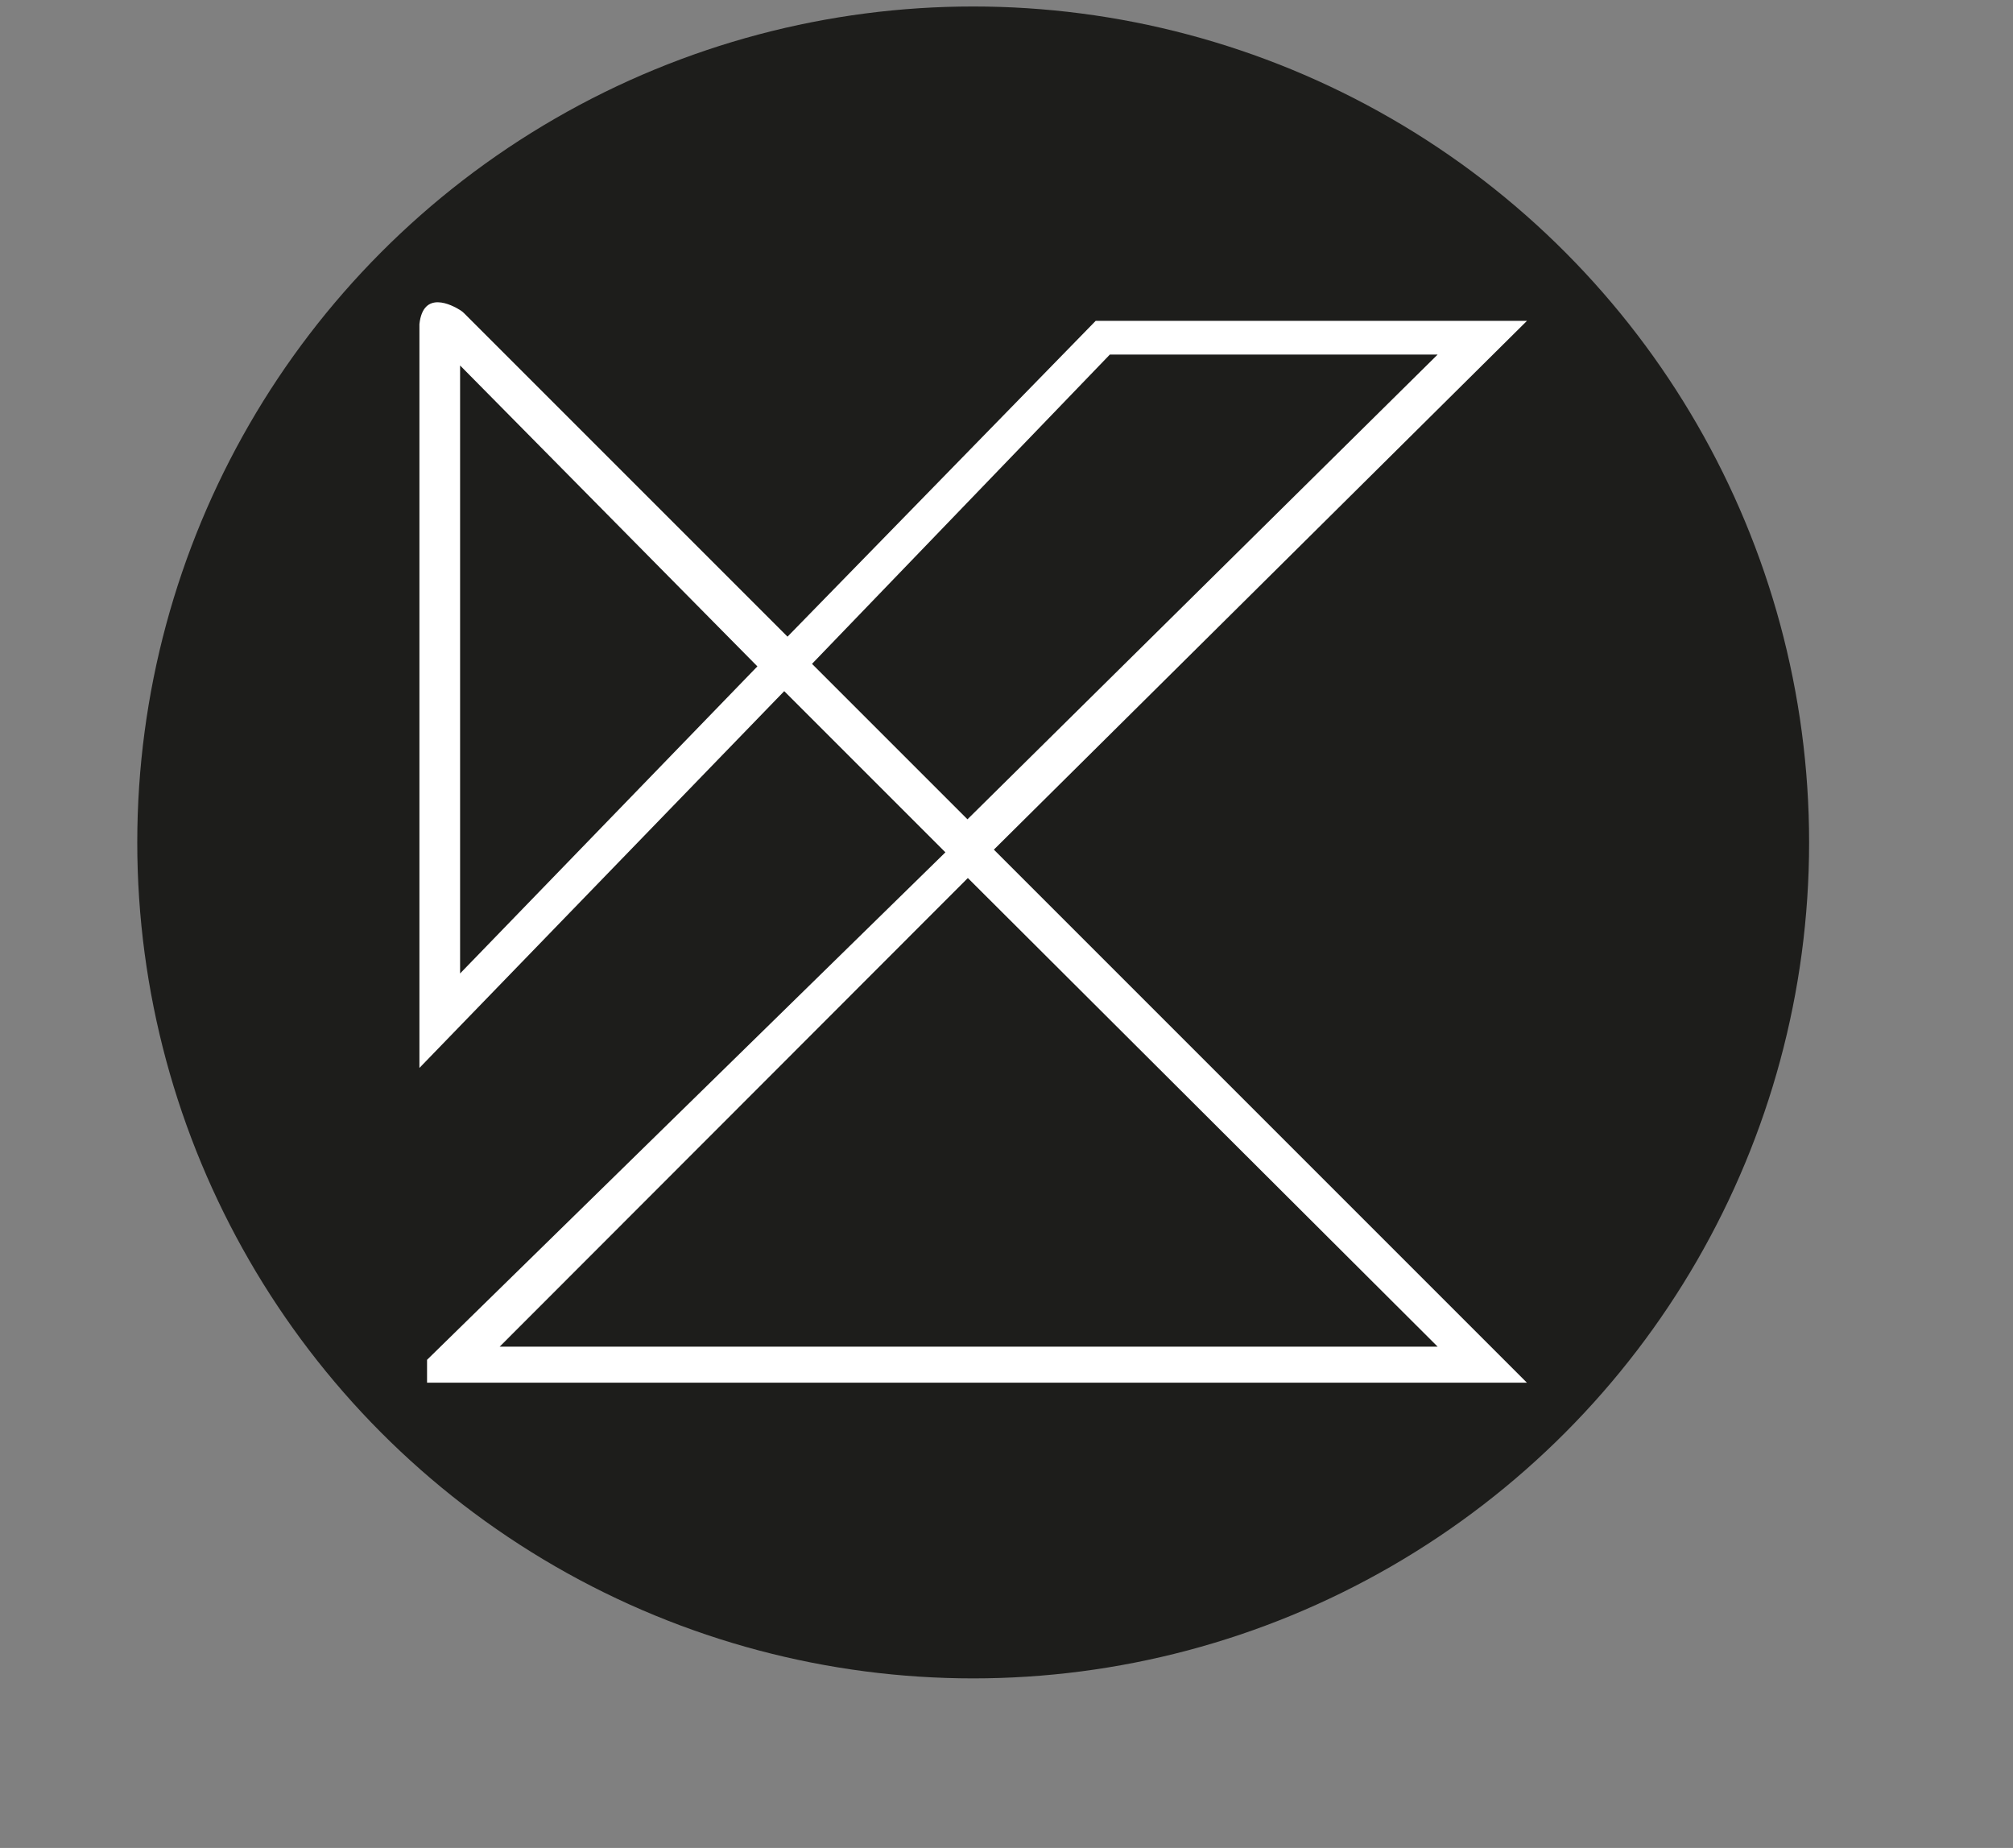
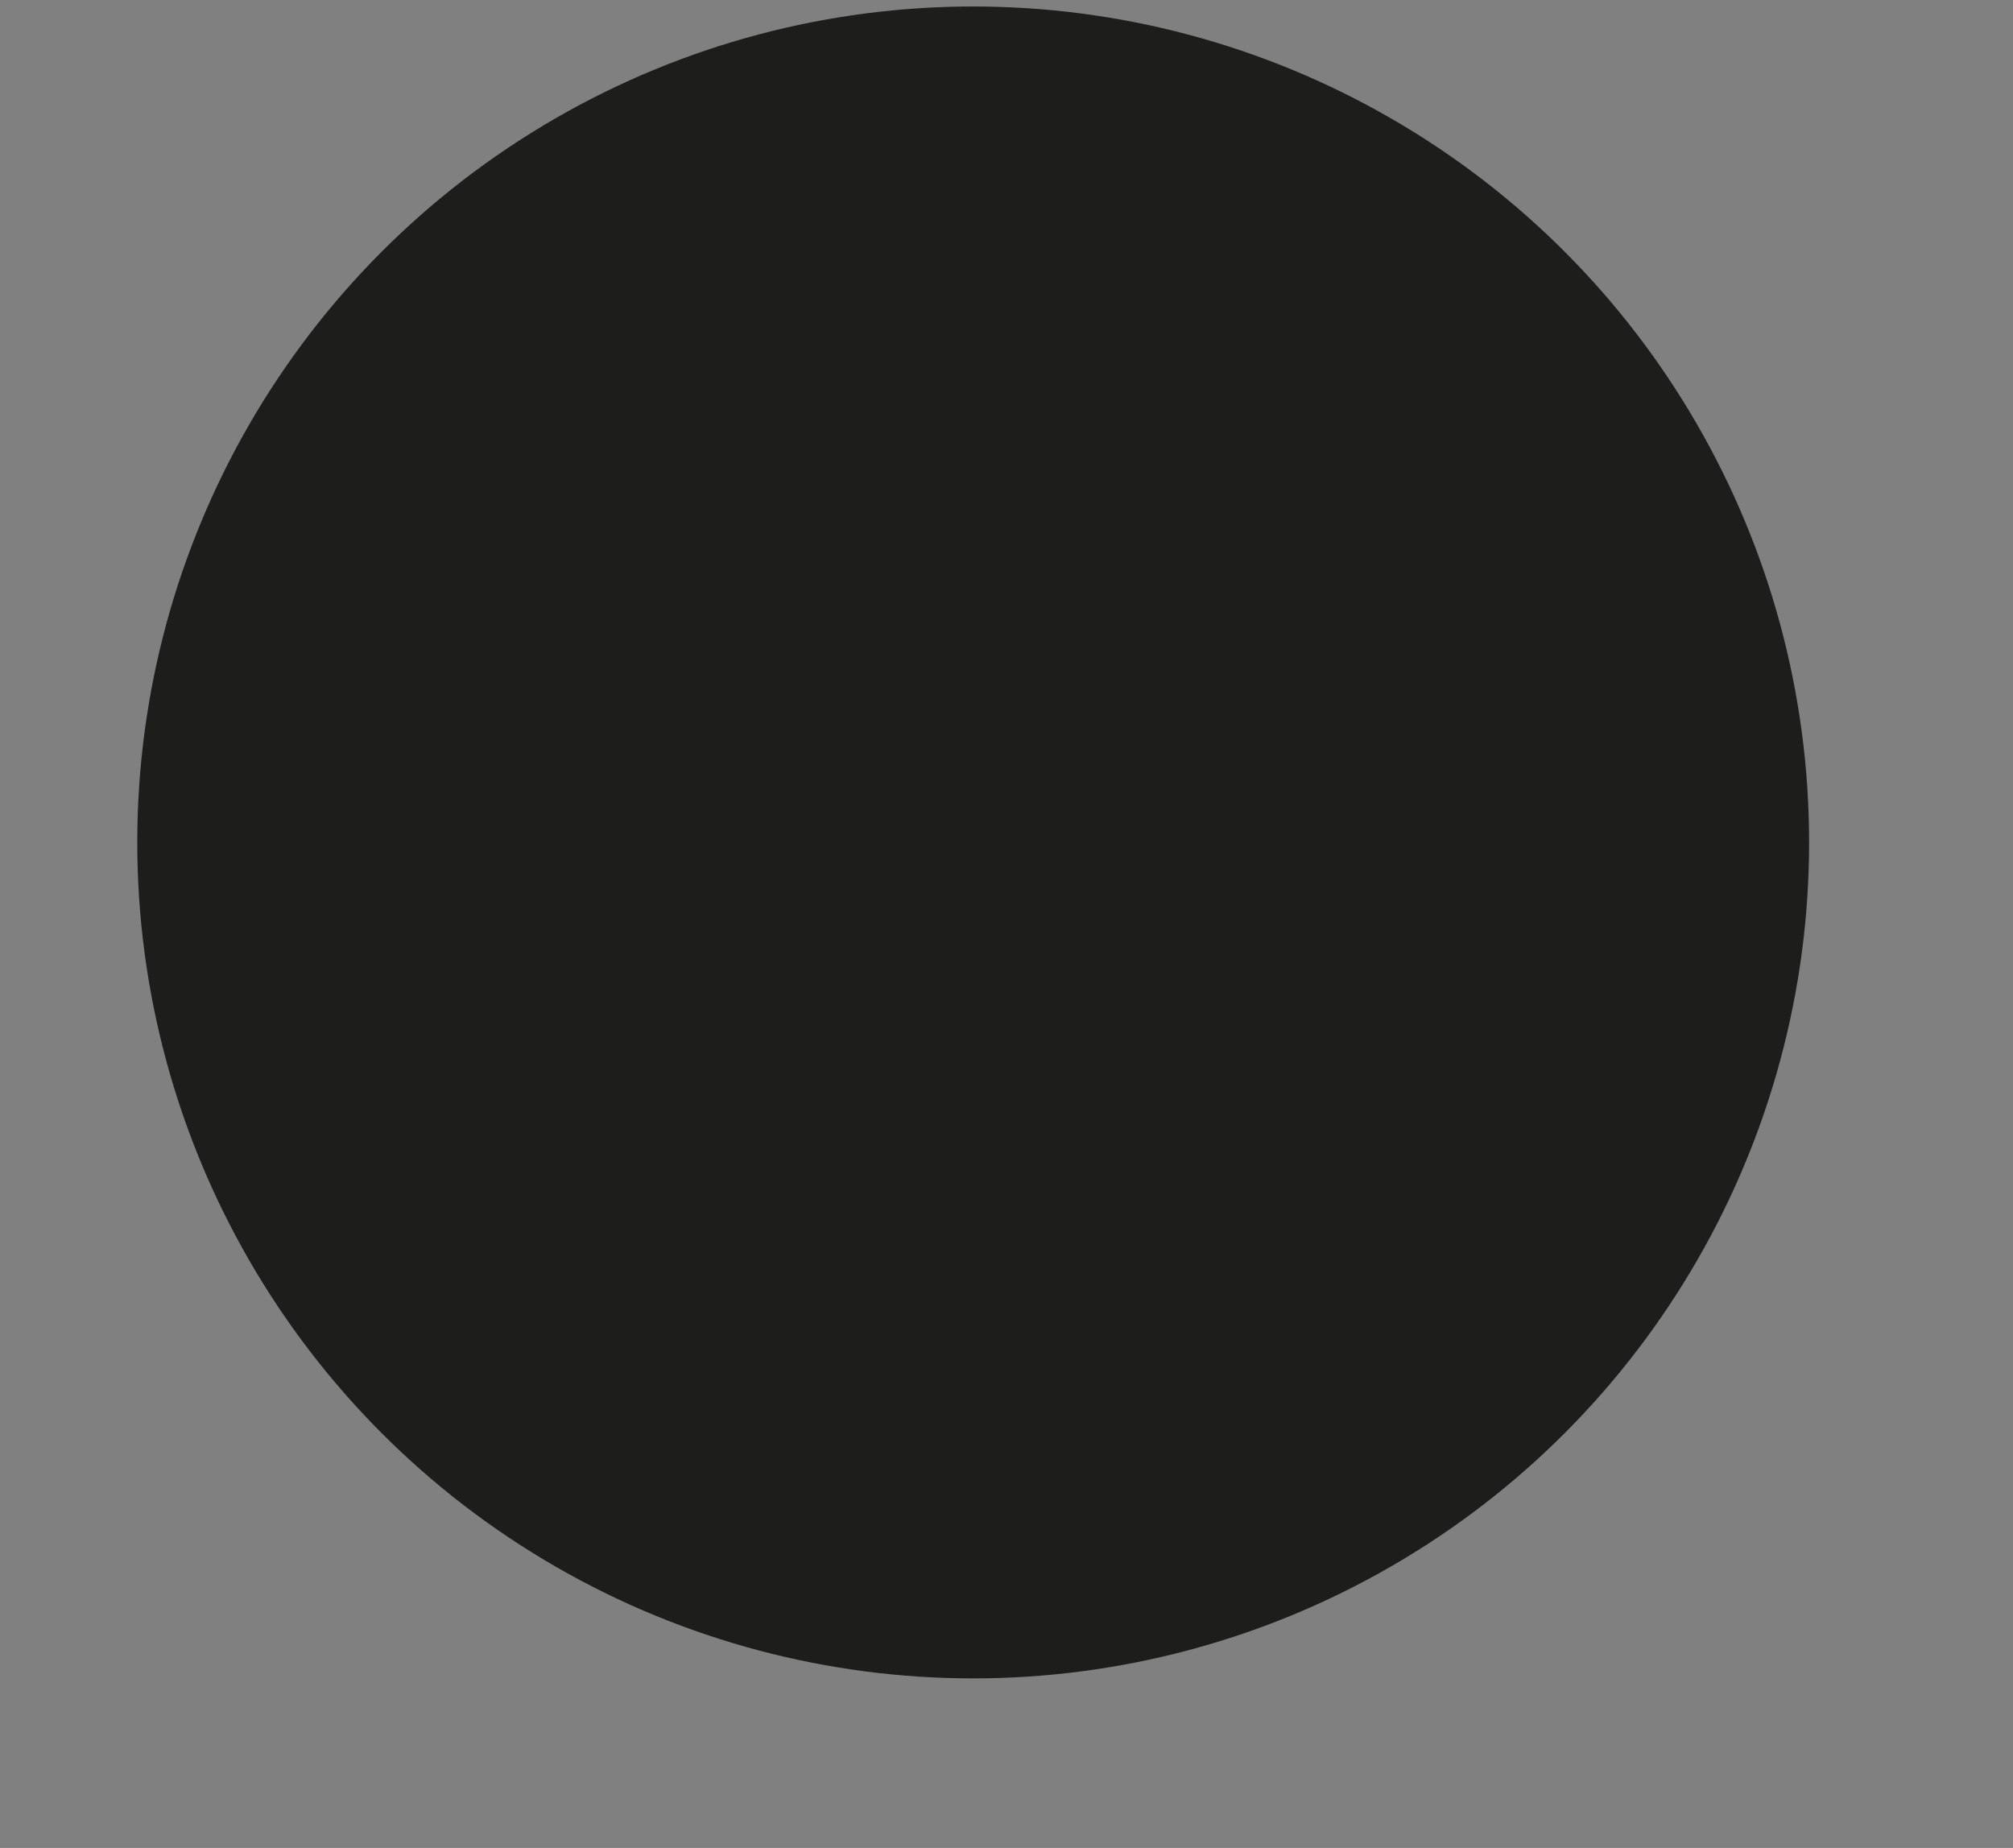
<svg xmlns="http://www.w3.org/2000/svg" viewBox="0 0 686.17 629.89">
  <rect x="0" y="0" width="686.17" height="629.89" fill="#808080" stroke="none" />
  <defs>
    <style>
      .cls-1 {
        fill: #1d1d1b;
      }

      .cls-2 {
        fill: #fff;
      }
    </style>
  </defs>
  <g id="Capa_8" data-name="Capa 8">
    <circle class="cls-1" cx="331.73" cy="287.15" r="284.94" />
  </g>
  <g id="Capa_2" data-name="Capa 2">
-     <path class="cls-2" d="M520.48,109.36h-146.99l-105.05,107.65-110.27-110.27c-.39-.39-.82-.74-1.3-1.03-2.83-1.77-12.63-6.96-13.9,4.77v253.53l124.35-128.43,54.94,54.94-176.69,172.98v7.8h374.91l-181.7-181.7,181.7-180.22ZM156.83,331.83V124.57l101.34,102.57-101.34,104.68ZM276.79,226.28l101.52-105.42h111.73l-160.26,158.41-52.99-52.99ZM490.05,459.02H170.32l159.59-159.74,160.14,159.74Z" />
-   </g>
+     </g>
</svg>